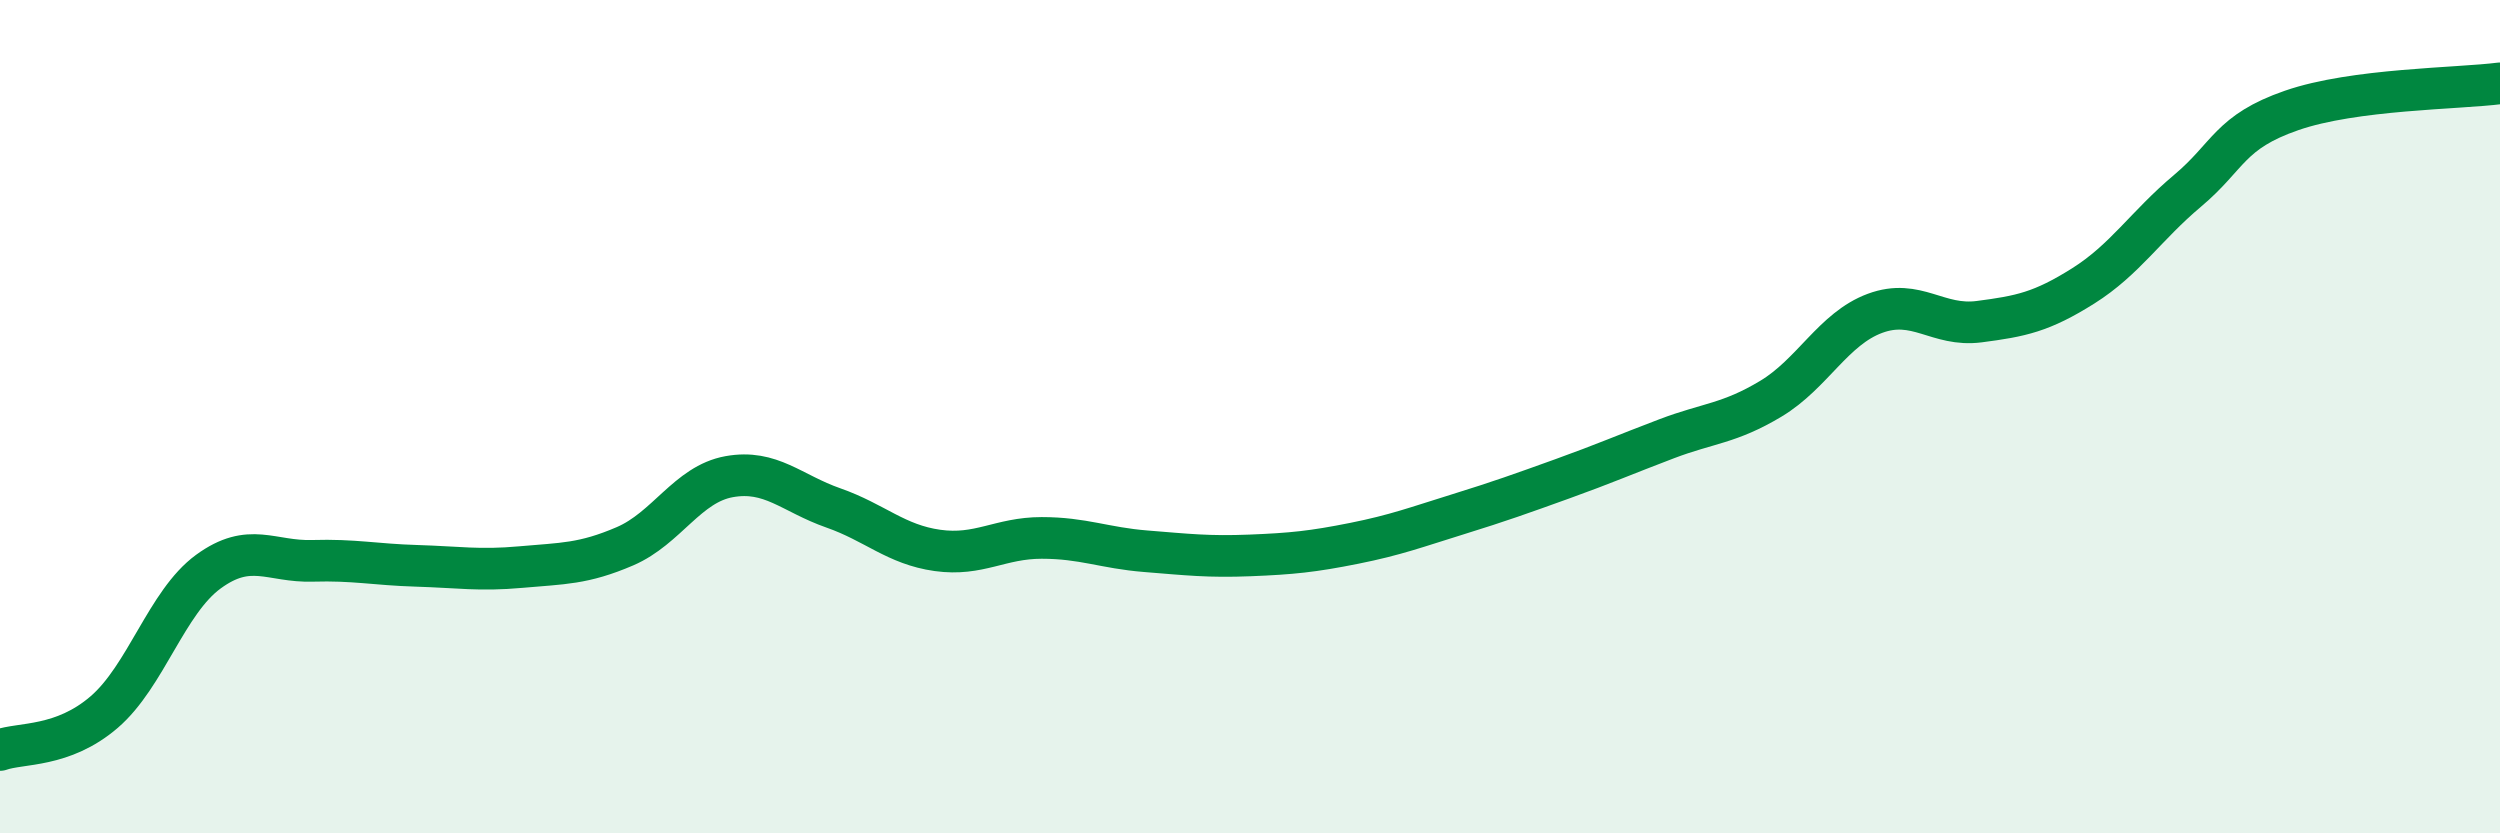
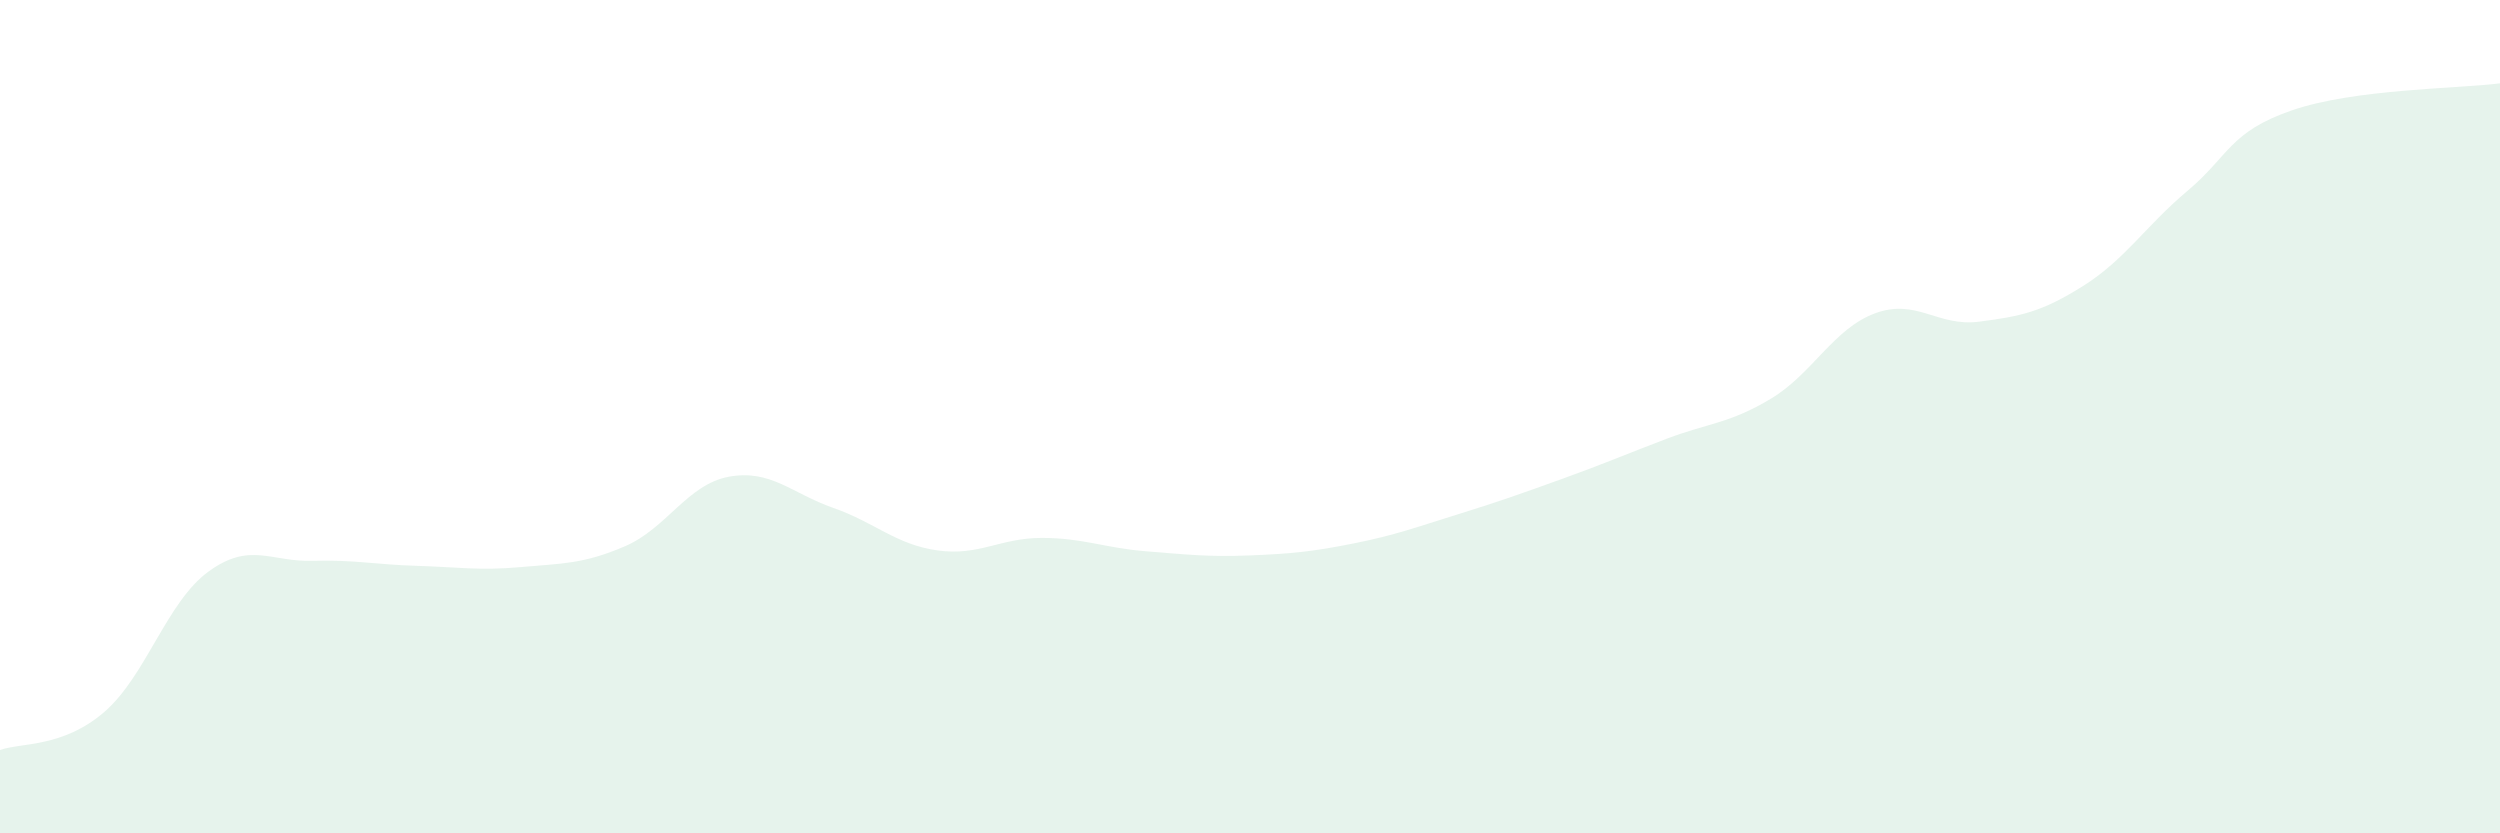
<svg xmlns="http://www.w3.org/2000/svg" width="60" height="20" viewBox="0 0 60 20">
  <path d="M 0,18 C 0.5,17.82 1.5,17.95 2.5,17.09 C 3.5,16.23 4,14.45 5,13.72 C 6,12.99 6.5,13.49 7.5,13.46 C 8.5,13.43 9,13.55 10,13.58 C 11,13.61 11.5,13.7 12.5,13.61 C 13.5,13.52 14,13.54 15,13.11 C 16,12.68 16.5,11.62 17.5,11.44 C 18.5,11.26 19,11.84 20,12.19 C 21,12.54 21.5,13.07 22.5,13.21 C 23.5,13.35 24,12.91 25,12.91 C 26,12.91 26.5,13.15 27.5,13.23 C 28.5,13.31 29,13.37 30,13.33 C 31,13.29 31.5,13.24 32.5,13.04 C 33.5,12.84 34,12.65 35,12.34 C 36,12.03 36.5,11.85 37.5,11.49 C 38.5,11.13 39,10.91 40,10.53 C 41,10.15 41.5,10.17 42.5,9.57 C 43.5,8.97 44,7.89 45,7.52 C 46,7.15 46.5,7.85 47.5,7.72 C 48.5,7.59 49,7.49 50,6.86 C 51,6.23 51.5,5.42 52.5,4.58 C 53.5,3.74 53.5,3.17 55,2.65 C 56.5,2.13 59,2.13 60,2L60 20L0 20Z" fill="#008740" opacity="0.1" stroke-linecap="round" stroke-linejoin="round" />
-   <path d="M 0,18 C 0.5,17.82 1.5,17.95 2.5,17.09 C 3.5,16.23 4,14.45 5,13.72 C 6,12.99 6.5,13.49 7.5,13.46 C 8.5,13.43 9,13.55 10,13.58 C 11,13.61 11.5,13.7 12.5,13.61 C 13.5,13.52 14,13.54 15,13.11 C 16,12.68 16.5,11.62 17.5,11.44 C 18.5,11.26 19,11.84 20,12.19 C 21,12.54 21.5,13.07 22.5,13.21 C 23.5,13.35 24,12.91 25,12.91 C 26,12.91 26.5,13.15 27.5,13.23 C 28.5,13.31 29,13.37 30,13.33 C 31,13.29 31.5,13.24 32.5,13.04 C 33.5,12.84 34,12.65 35,12.34 C 36,12.03 36.5,11.85 37.5,11.49 C 38.5,11.13 39,10.91 40,10.53 C 41,10.15 41.5,10.17 42.5,9.57 C 43.5,8.97 44,7.89 45,7.52 C 46,7.15 46.5,7.85 47.5,7.72 C 48.5,7.59 49,7.49 50,6.86 C 51,6.23 51.5,5.42 52.5,4.58 C 53.5,3.74 53.5,3.17 55,2.65 C 56.5,2.13 59,2.13 60,2" stroke="#008740" stroke-width="1" fill="none" stroke-linecap="round" stroke-linejoin="round" />
</svg>